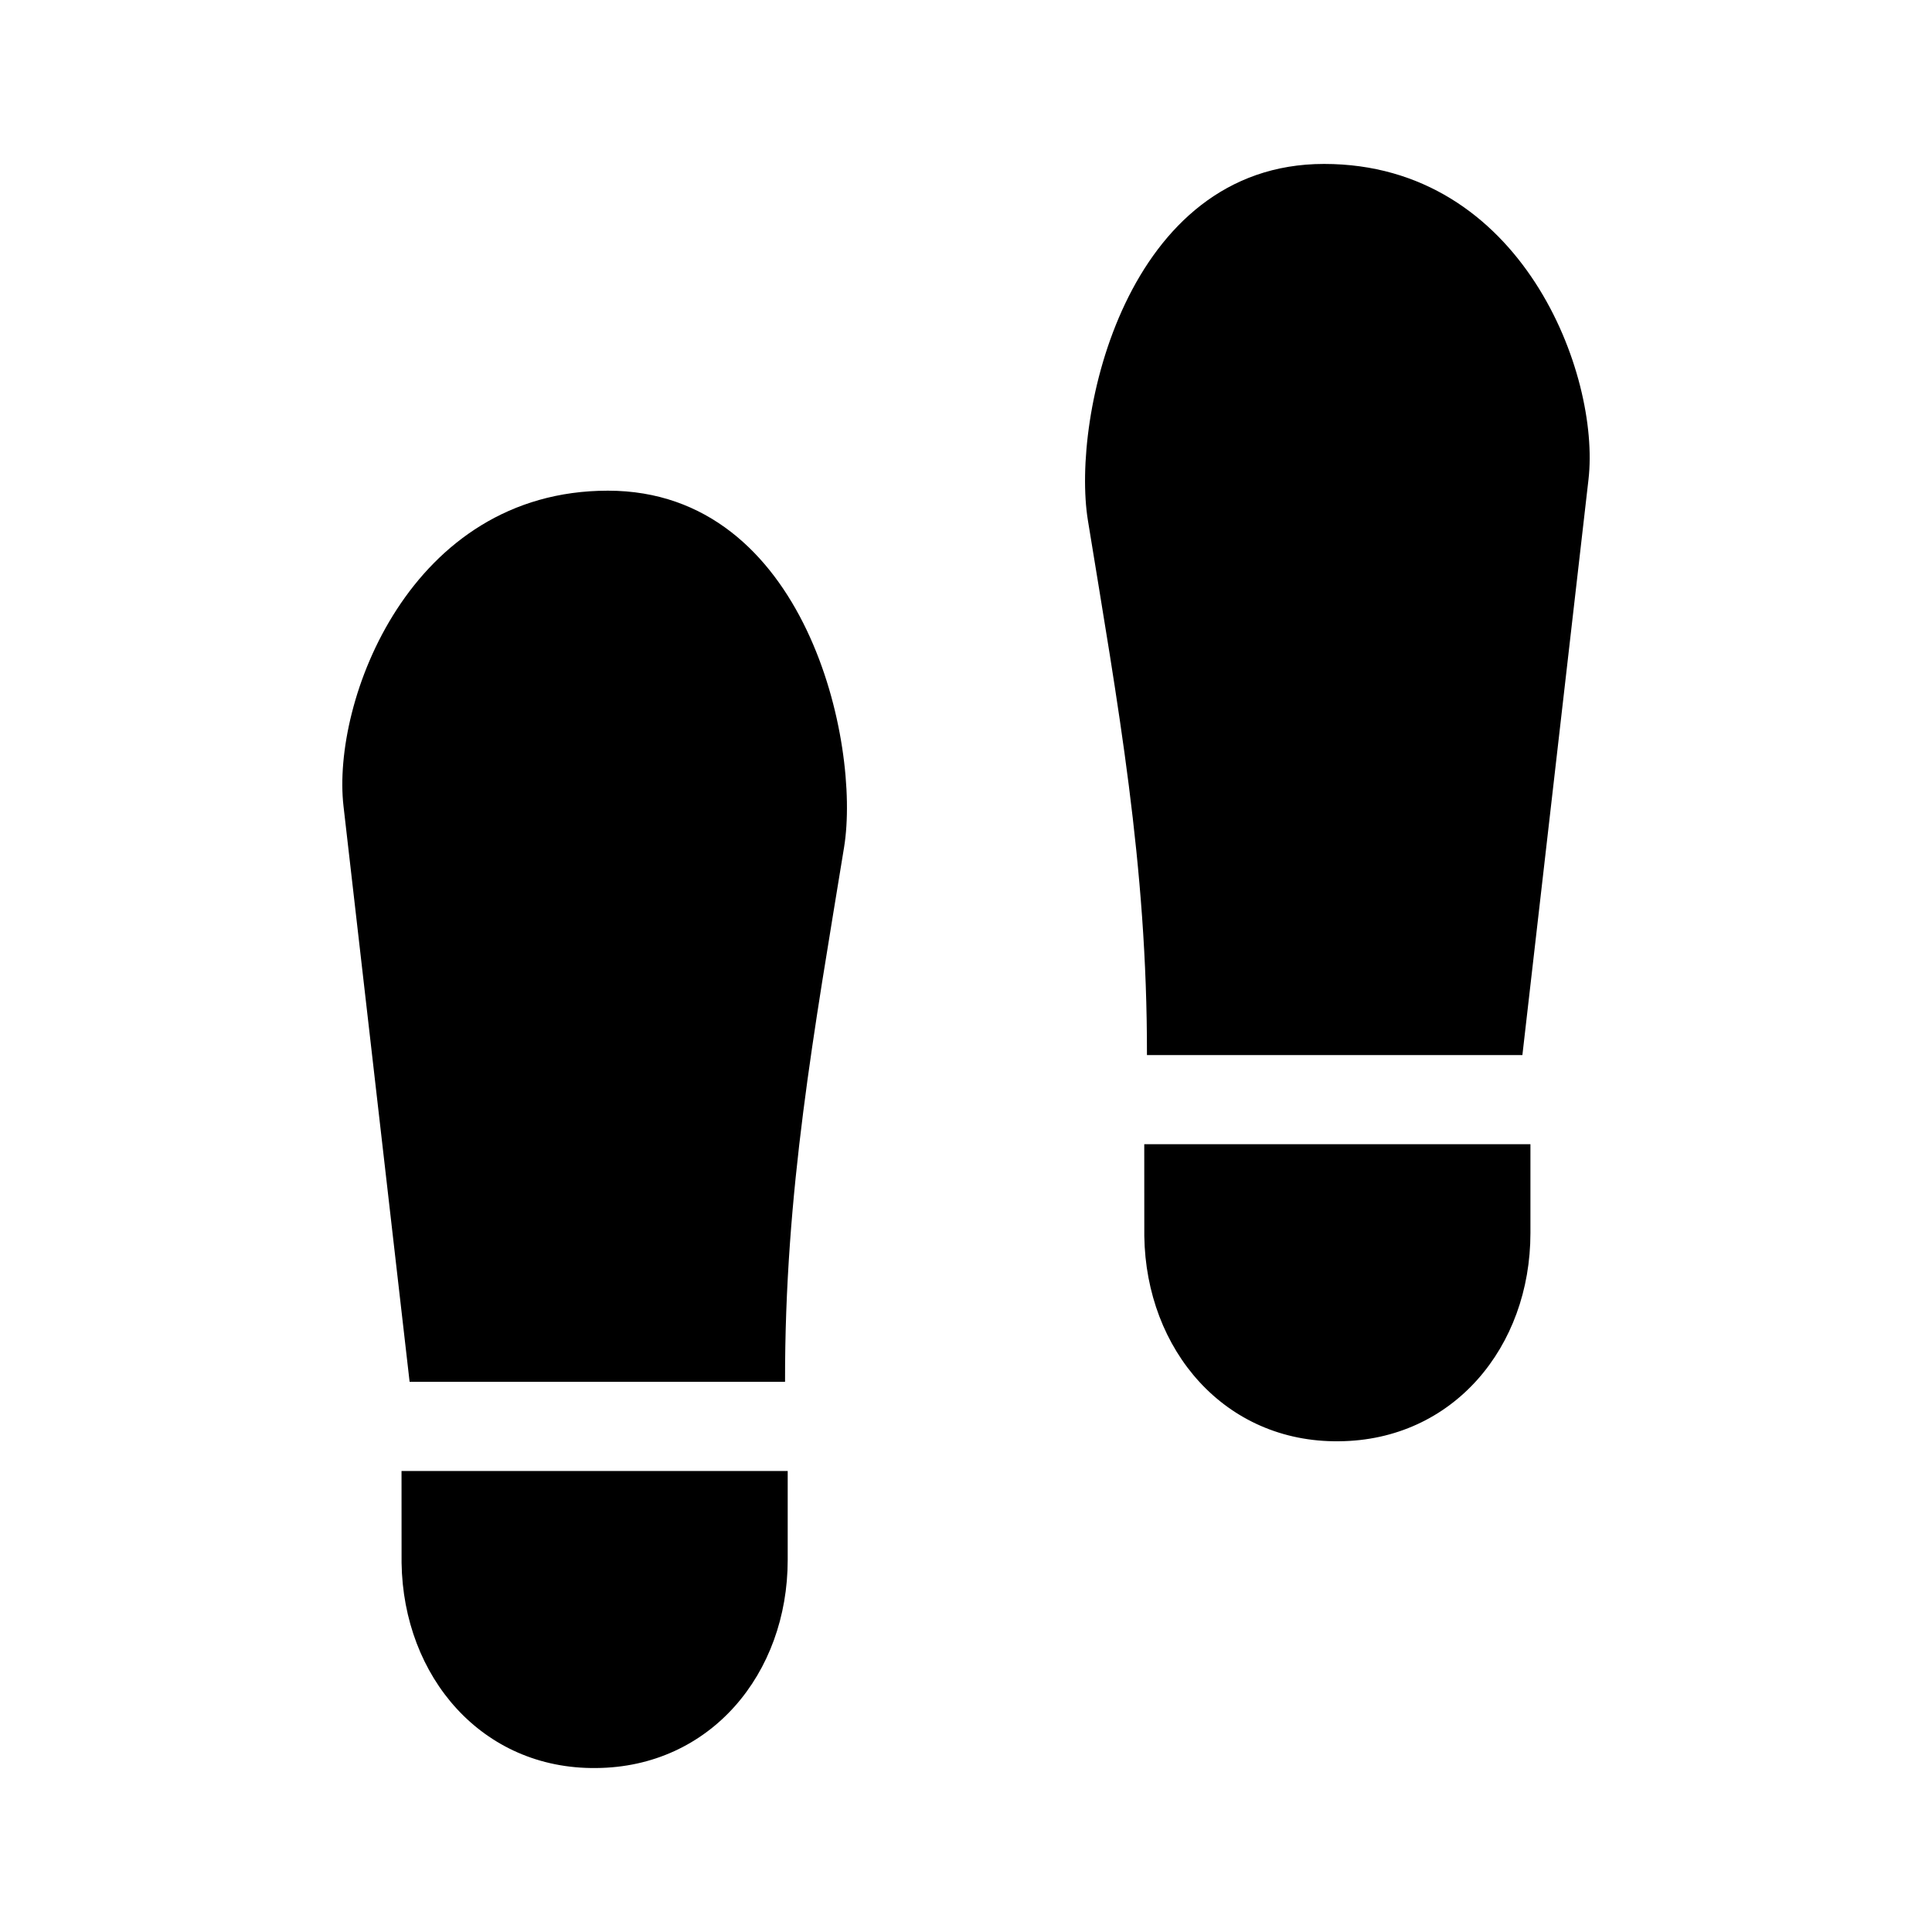
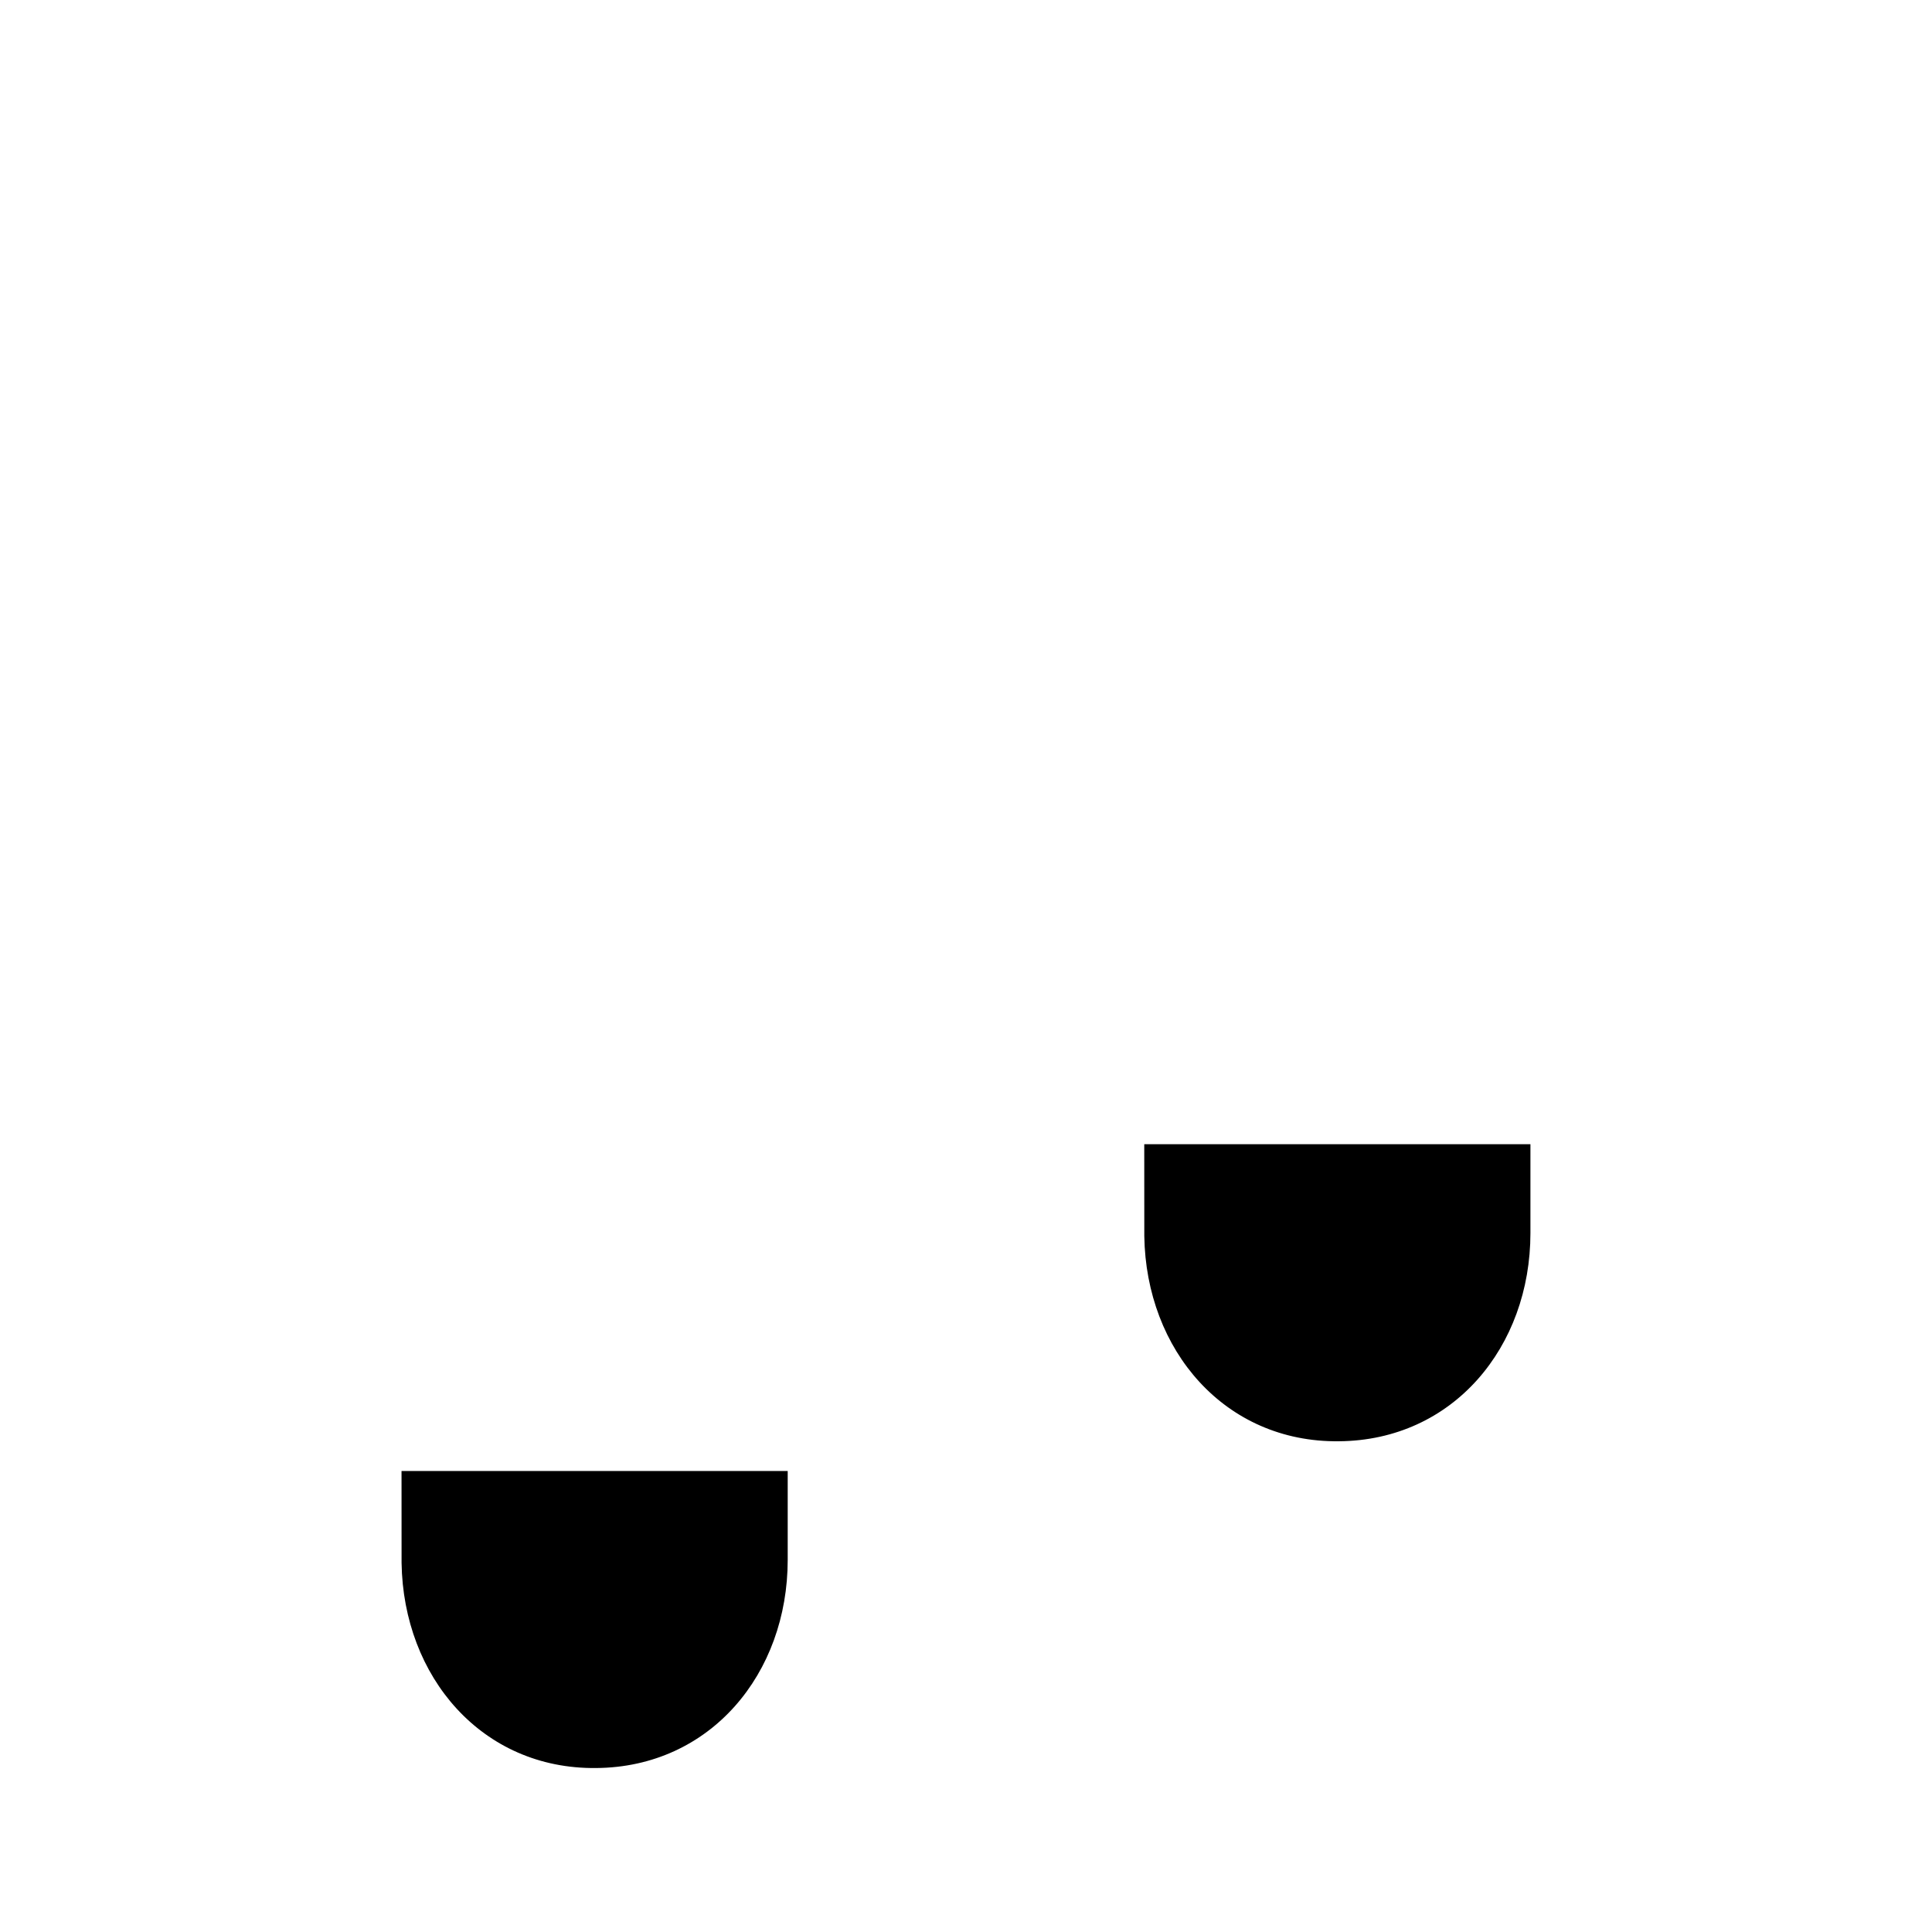
<svg xmlns="http://www.w3.org/2000/svg" fill="#000000" width="800px" height="800px" version="1.1" viewBox="144 144 512 512">
  <g fill-rule="evenodd">
-     <path d="m252.55 510.2h99.496c-0.094-50.555 7.703-92.773 15.648-141.7 4.457-27.449-10.035-94.465-62.586-94.465-52.555 0-73.25 55.957-70.078 83.59z" />
    <path d="m250.41 533.83h102.34v23.543c0 30.172-20.484 54.949-50.758 55.172-30.273 0.348-51.121-24.184-51.57-54.359z" />
-     <path d="m547.45 423.61h-99.496c0.094-50.555-7.703-92.773-15.648-141.7-4.457-27.449 10.035-94.465 62.586-94.465 52.555 0 73.25 55.957 70.078 83.59z" />
    <path d="m447.24 447.23h102.34v23.543c0 30.176-20.484 54.949-50.758 55.176-30.273 0.348-51.121-24.184-51.57-54.359z" />
  </g>
</svg>